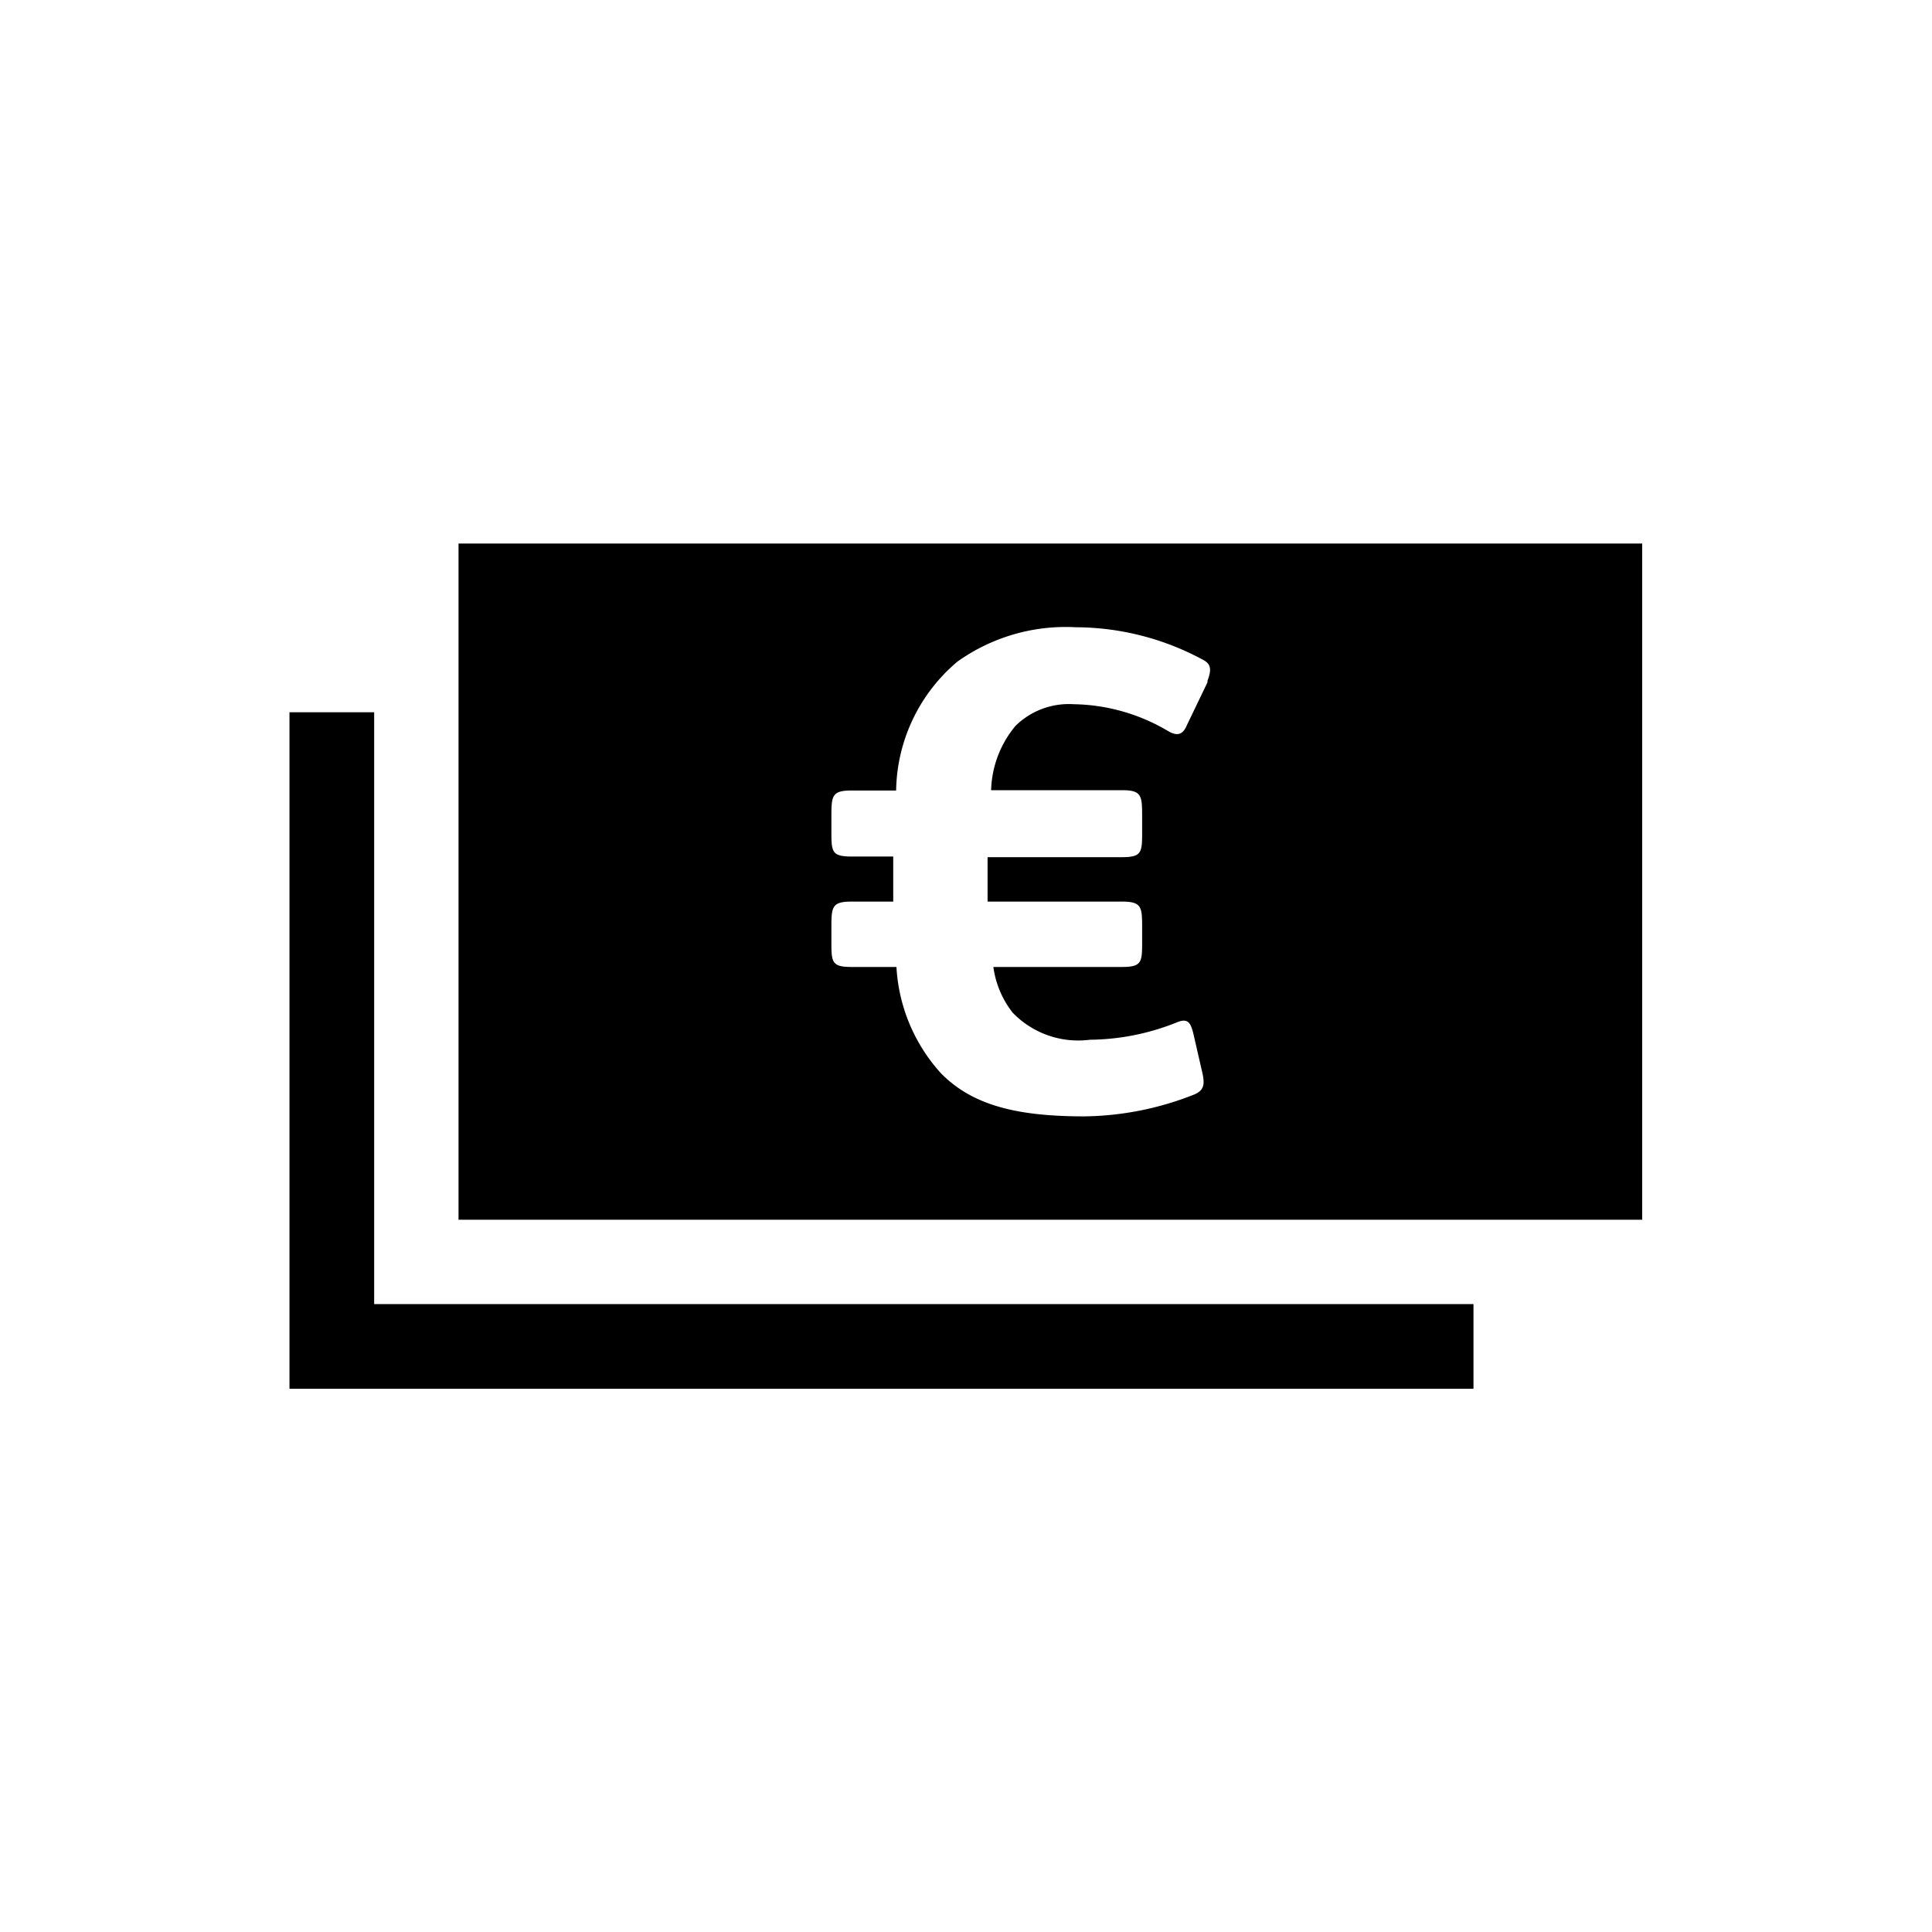
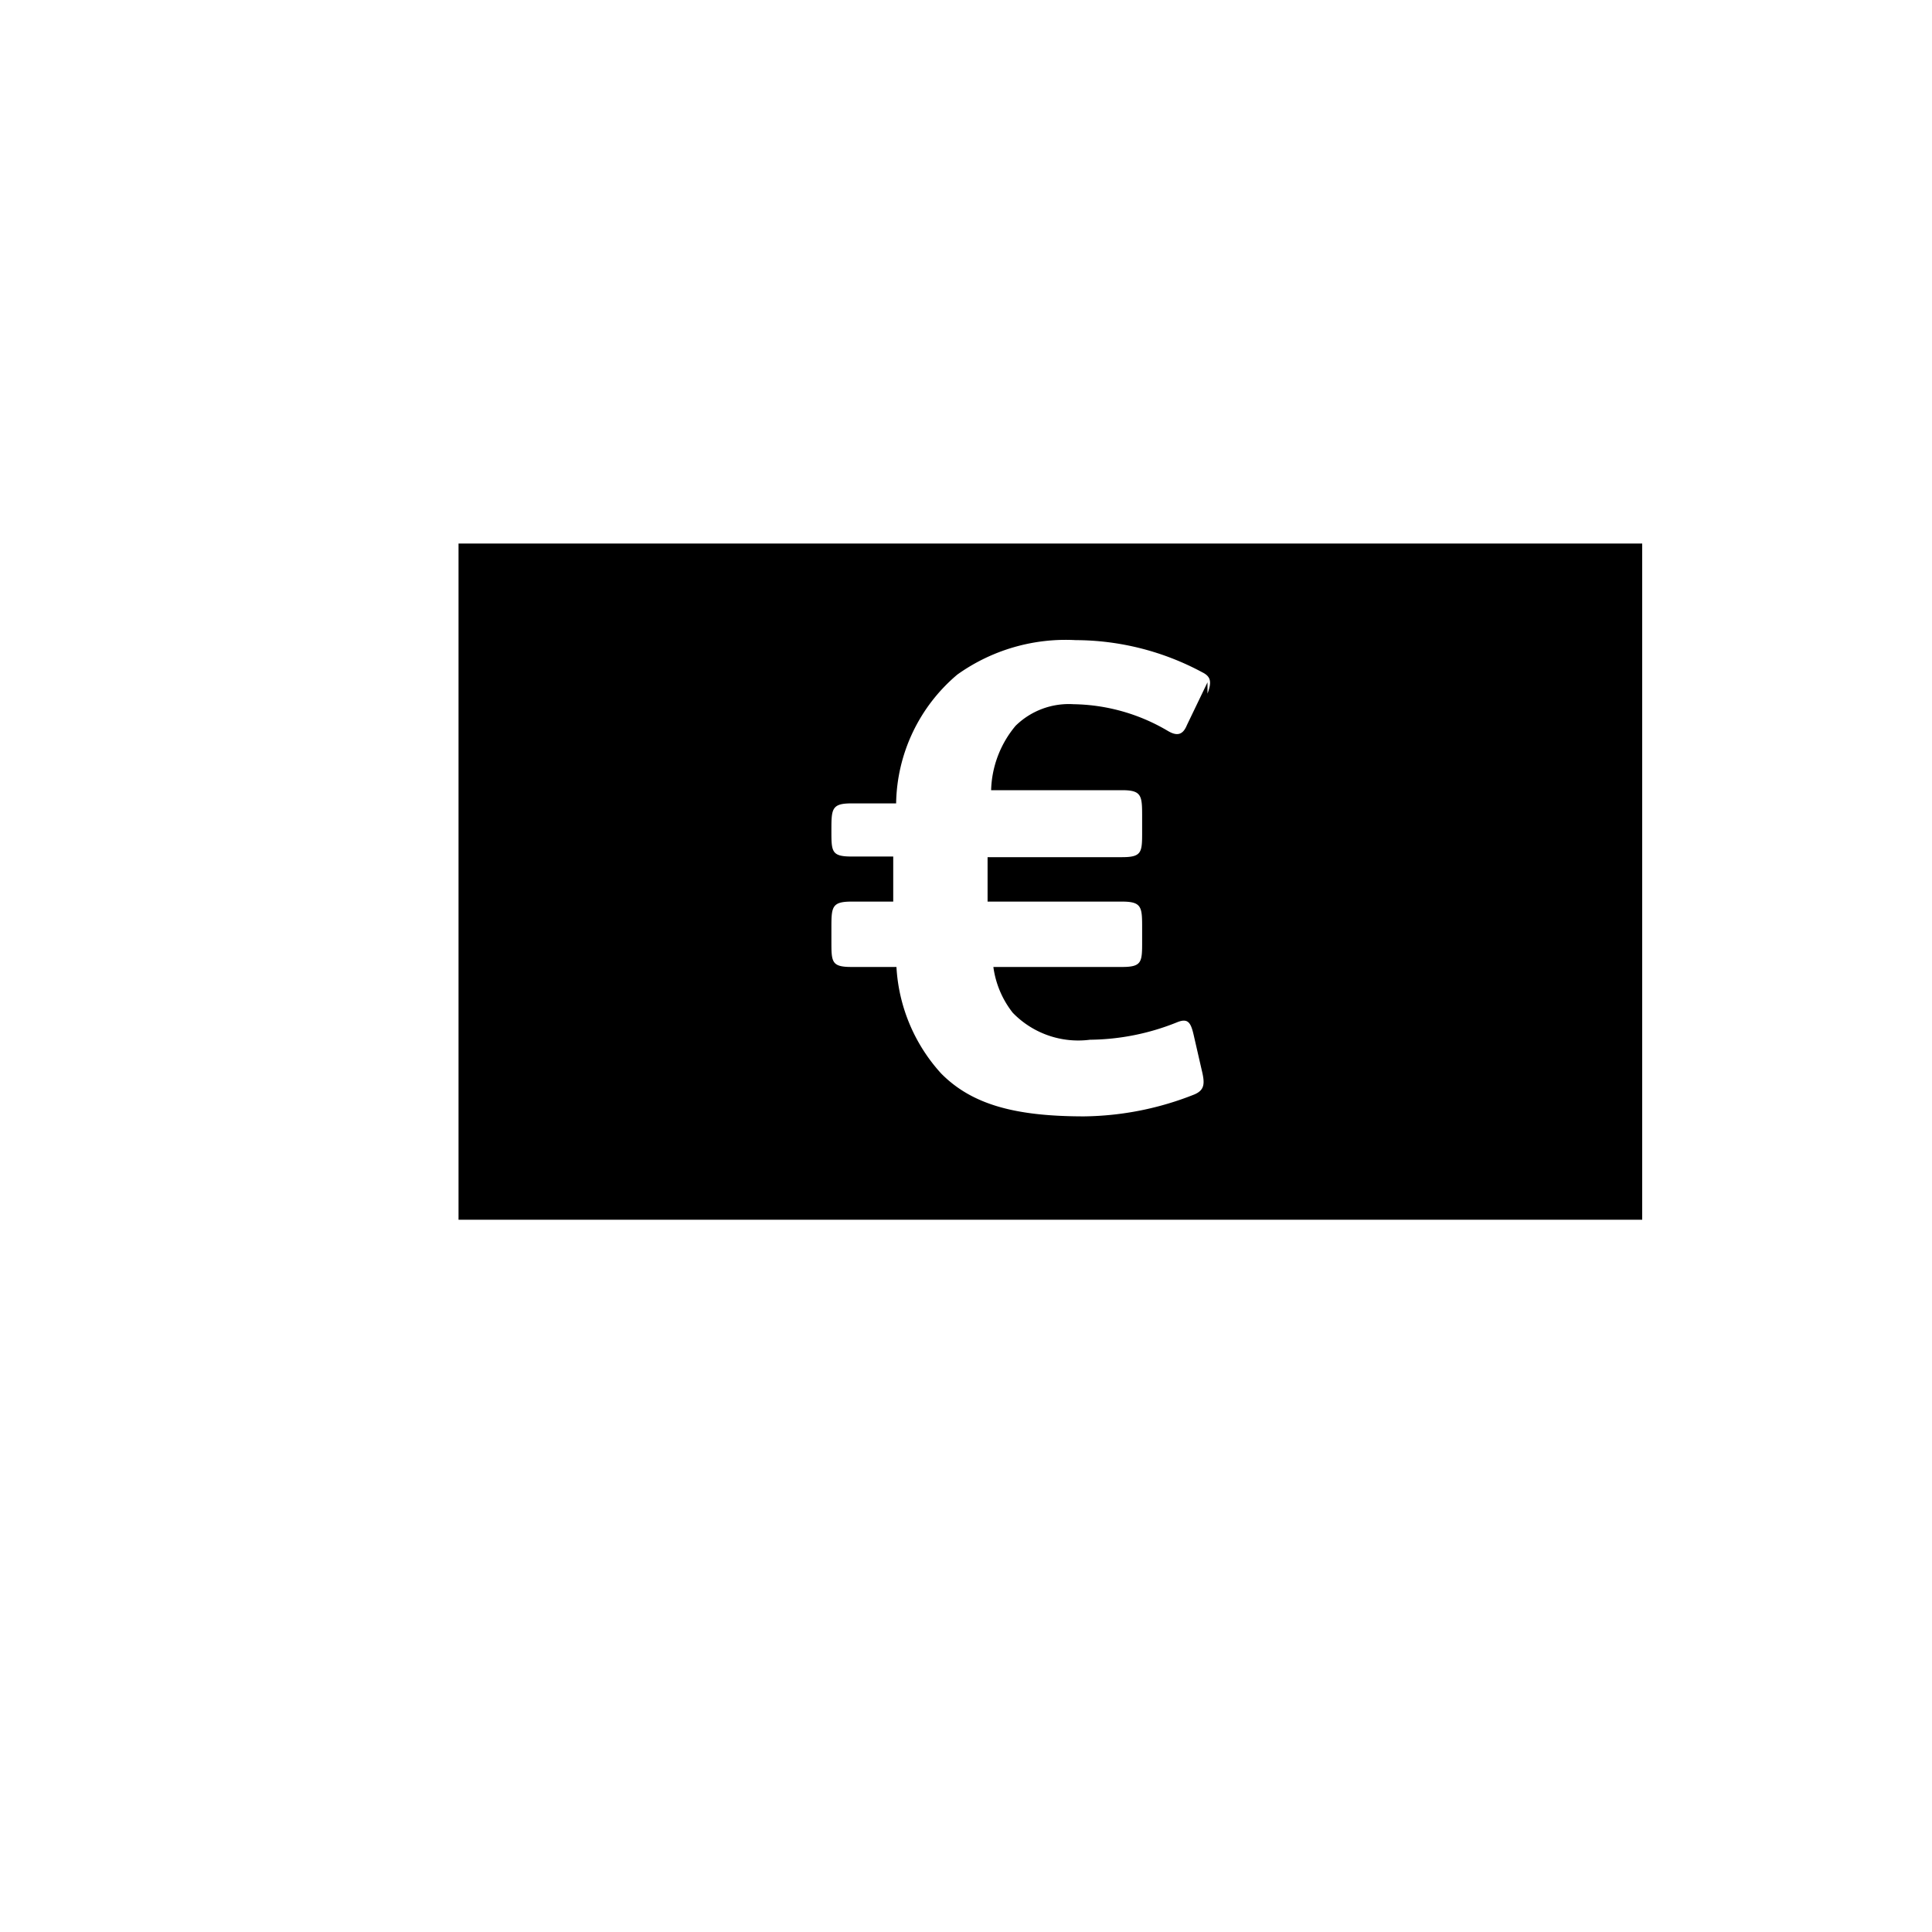
<svg xmlns="http://www.w3.org/2000/svg" id="Layer_1" data-name="Layer 1" viewBox="0 0 60 60">
  <defs>
    <style>.cls-1{fill:#000;}</style>
  </defs>
  <title>Artboard 52</title>
-   <polygon class="cls-1" points="11.62 22.12 8.99 22.12 8.99 40.5 8.99 43.13 11.62 43.13 45.76 43.13 45.76 40.5 11.62 40.5 11.62 22.12" />
-   <path class="cls-1" d="M37.5,21.19l-.64,1.33c-.13.32-.32.34-.59.18a5.91,5.91,0,0,0-2.93-.83,2.36,2.36,0,0,0-1.8.67,3.25,3.25,0,0,0-.76,2h4.07c.62,0,.62.18.62.85v.43c0,.64,0,.8-.62.8H30.67V28h4.18c.62,0,.62.18.62.84v.39c0,.64,0,.8-.62.8h-4a2.93,2.93,0,0,0,.6,1.42,2.83,2.83,0,0,0,2.4.84,7.38,7.38,0,0,0,2.7-.54c.34-.14.43,0,.52.39l.25,1.09c.1.41.1.62-.23.76a9.52,9.52,0,0,1-3.42.68c-2.13,0-3.48-.36-4.44-1.33a5.35,5.35,0,0,1-1.39-3.31H26.44c-.62,0-.62-.16-.62-.8v-.39c0-.66,0-.84.62-.84h1.3v-1.4h-1.3c-.62,0-.62-.16-.62-.8V25.4c0-.67,0-.85.62-.85h1.39a5.34,5.34,0,0,1,1.9-4,5.79,5.79,0,0,1,3.68-1.07,8.34,8.34,0,0,1,3.93,1c.26.13.3.29.16.66M14.24,37.88H51v-21H14.24Z" />
+   <path class="cls-1" d="M37.5,21.19l-.64,1.33c-.13.32-.32.34-.59.18a5.91,5.91,0,0,0-2.93-.83,2.36,2.36,0,0,0-1.8.67,3.25,3.25,0,0,0-.76,2h4.07c.62,0,.62.18.62.85v.43c0,.64,0,.8-.62.8H30.67V28h4.18c.62,0,.62.18.62.84v.39c0,.64,0,.8-.62.8h-4a2.93,2.93,0,0,0,.6,1.42,2.83,2.83,0,0,0,2.4.84,7.38,7.38,0,0,0,2.7-.54c.34-.14.43,0,.52.39l.25,1.09c.1.41.1.62-.23.76a9.52,9.52,0,0,1-3.42.68c-2.13,0-3.48-.36-4.44-1.33a5.35,5.35,0,0,1-1.39-3.31H26.44c-.62,0-.62-.16-.62-.8v-.39c0-.66,0-.84.62-.84h1.3v-1.4h-1.3c-.62,0-.62-.16-.62-.8c0-.67,0-.85.62-.85h1.39a5.34,5.34,0,0,1,1.9-4,5.79,5.79,0,0,1,3.68-1.07,8.34,8.34,0,0,1,3.93,1c.26.13.3.29.16.66M14.24,37.88H51v-21H14.24Z" />
</svg>